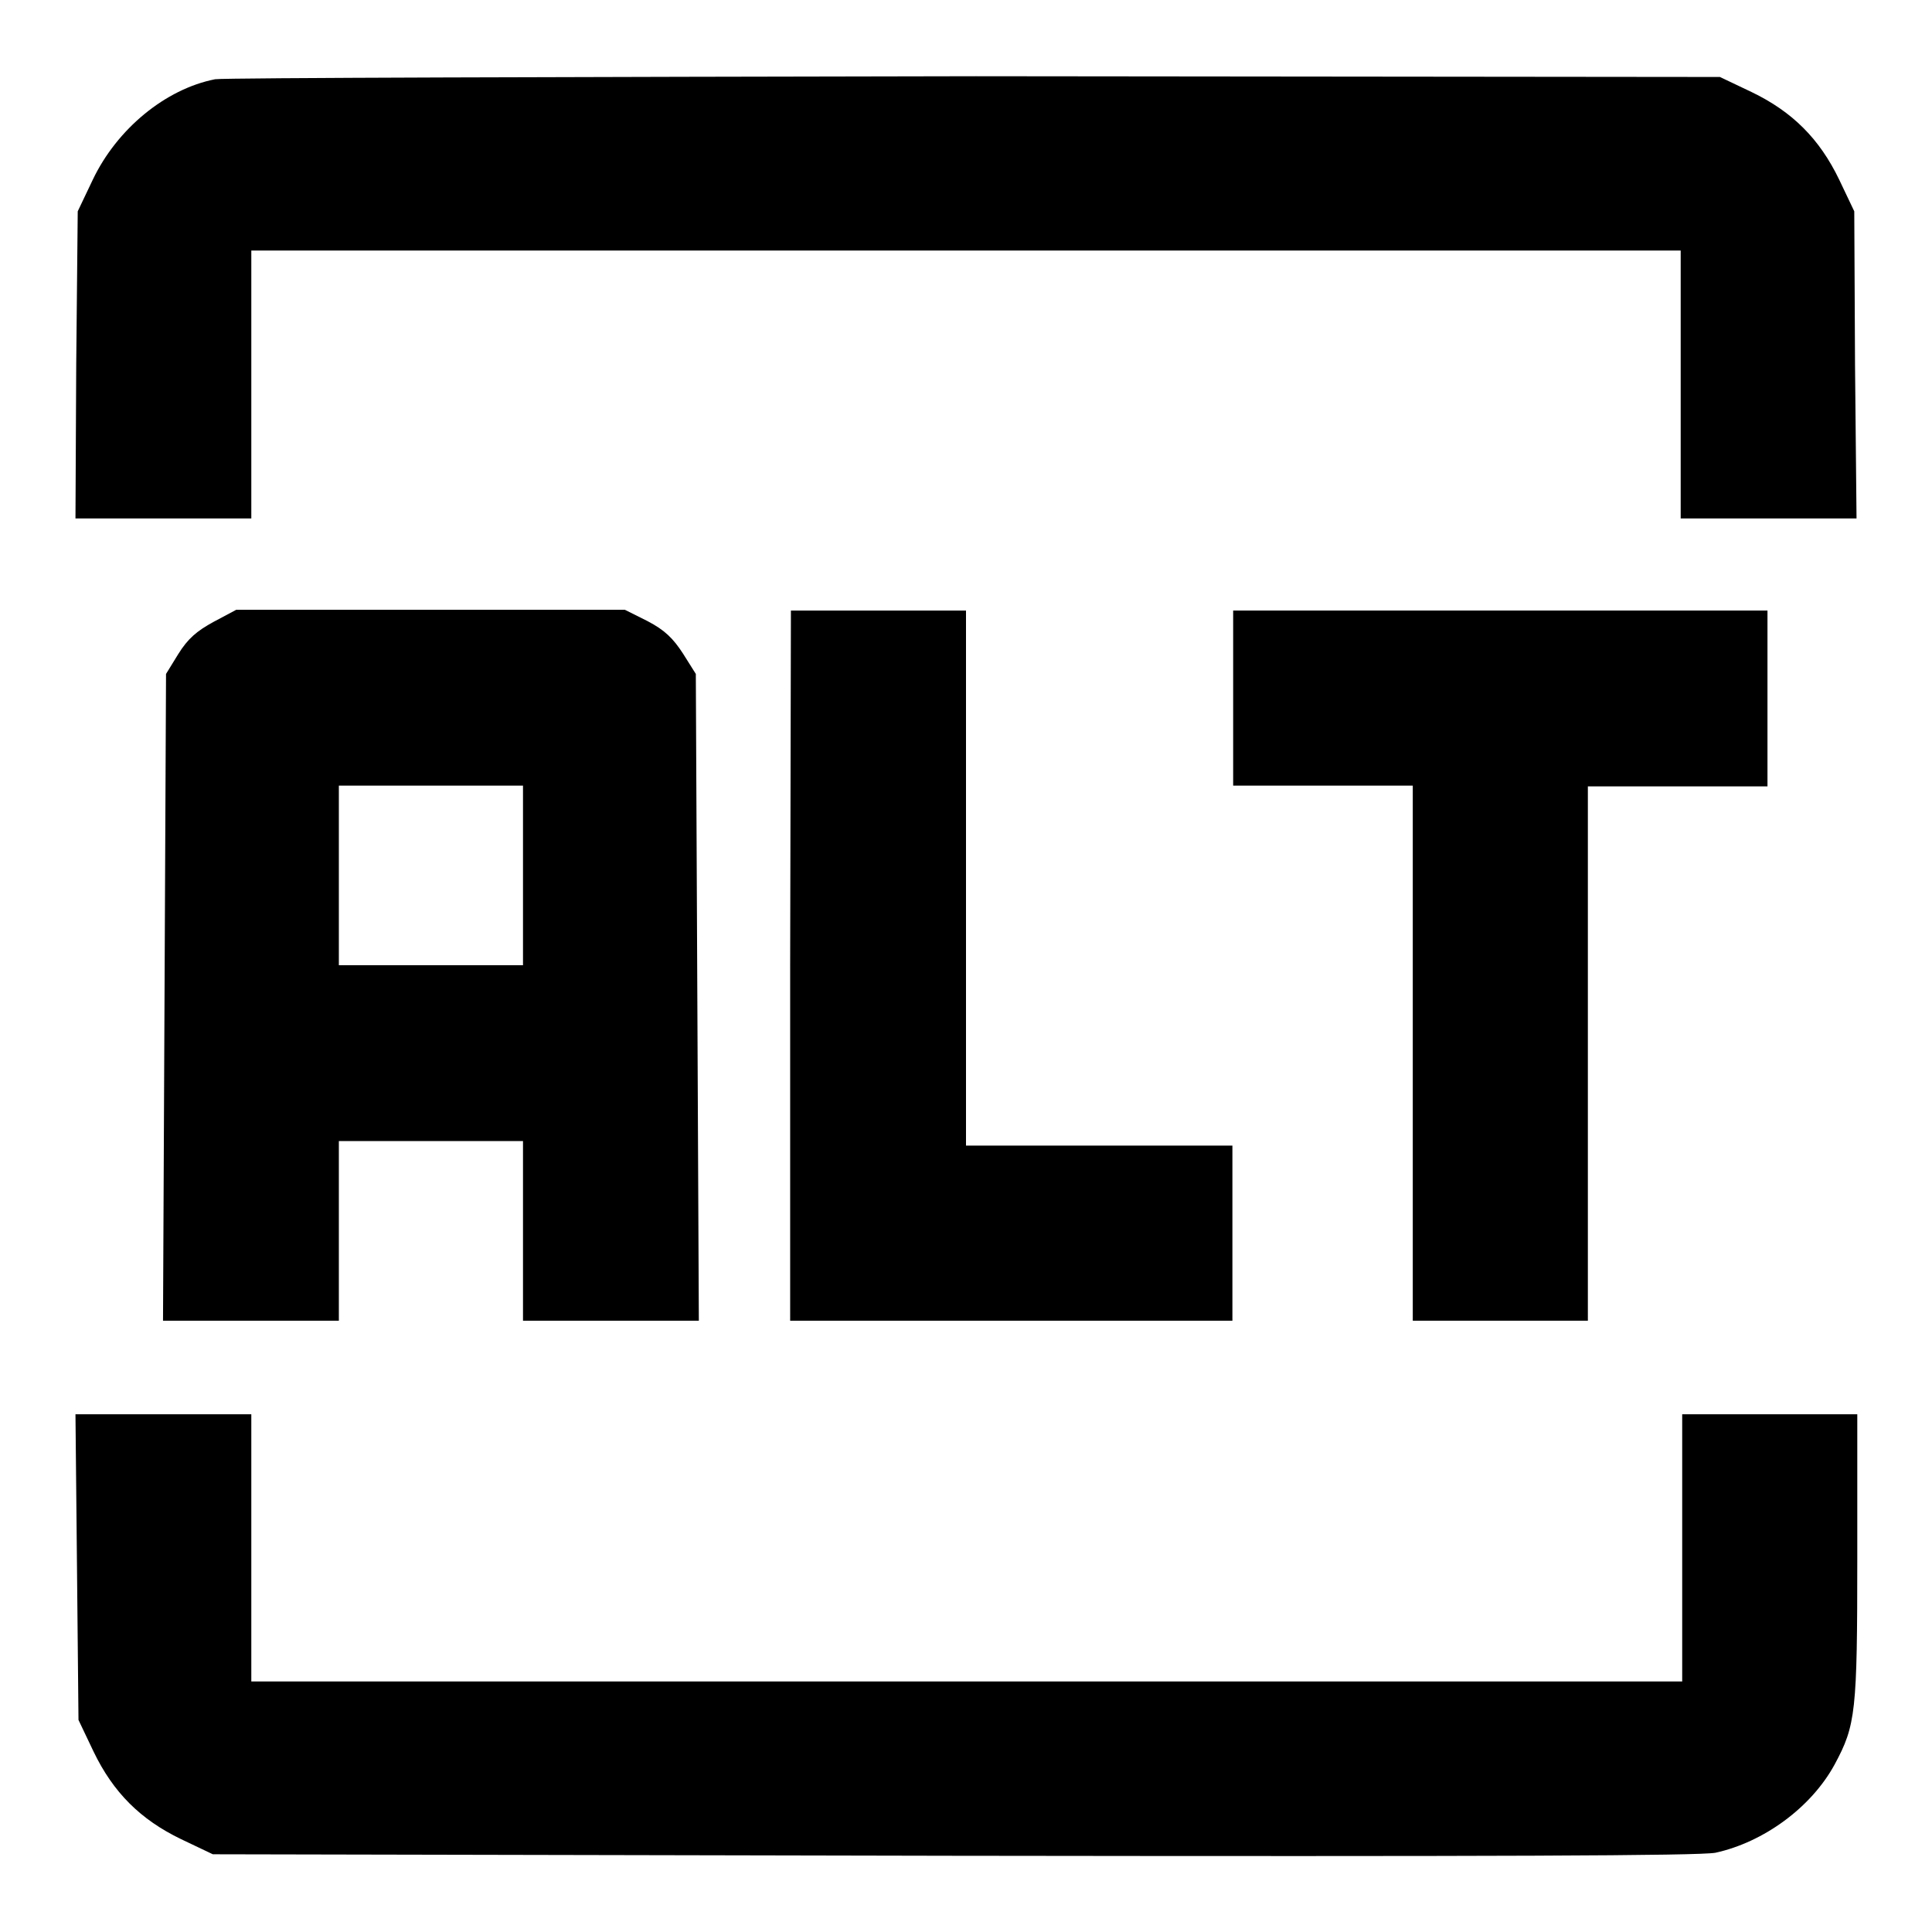
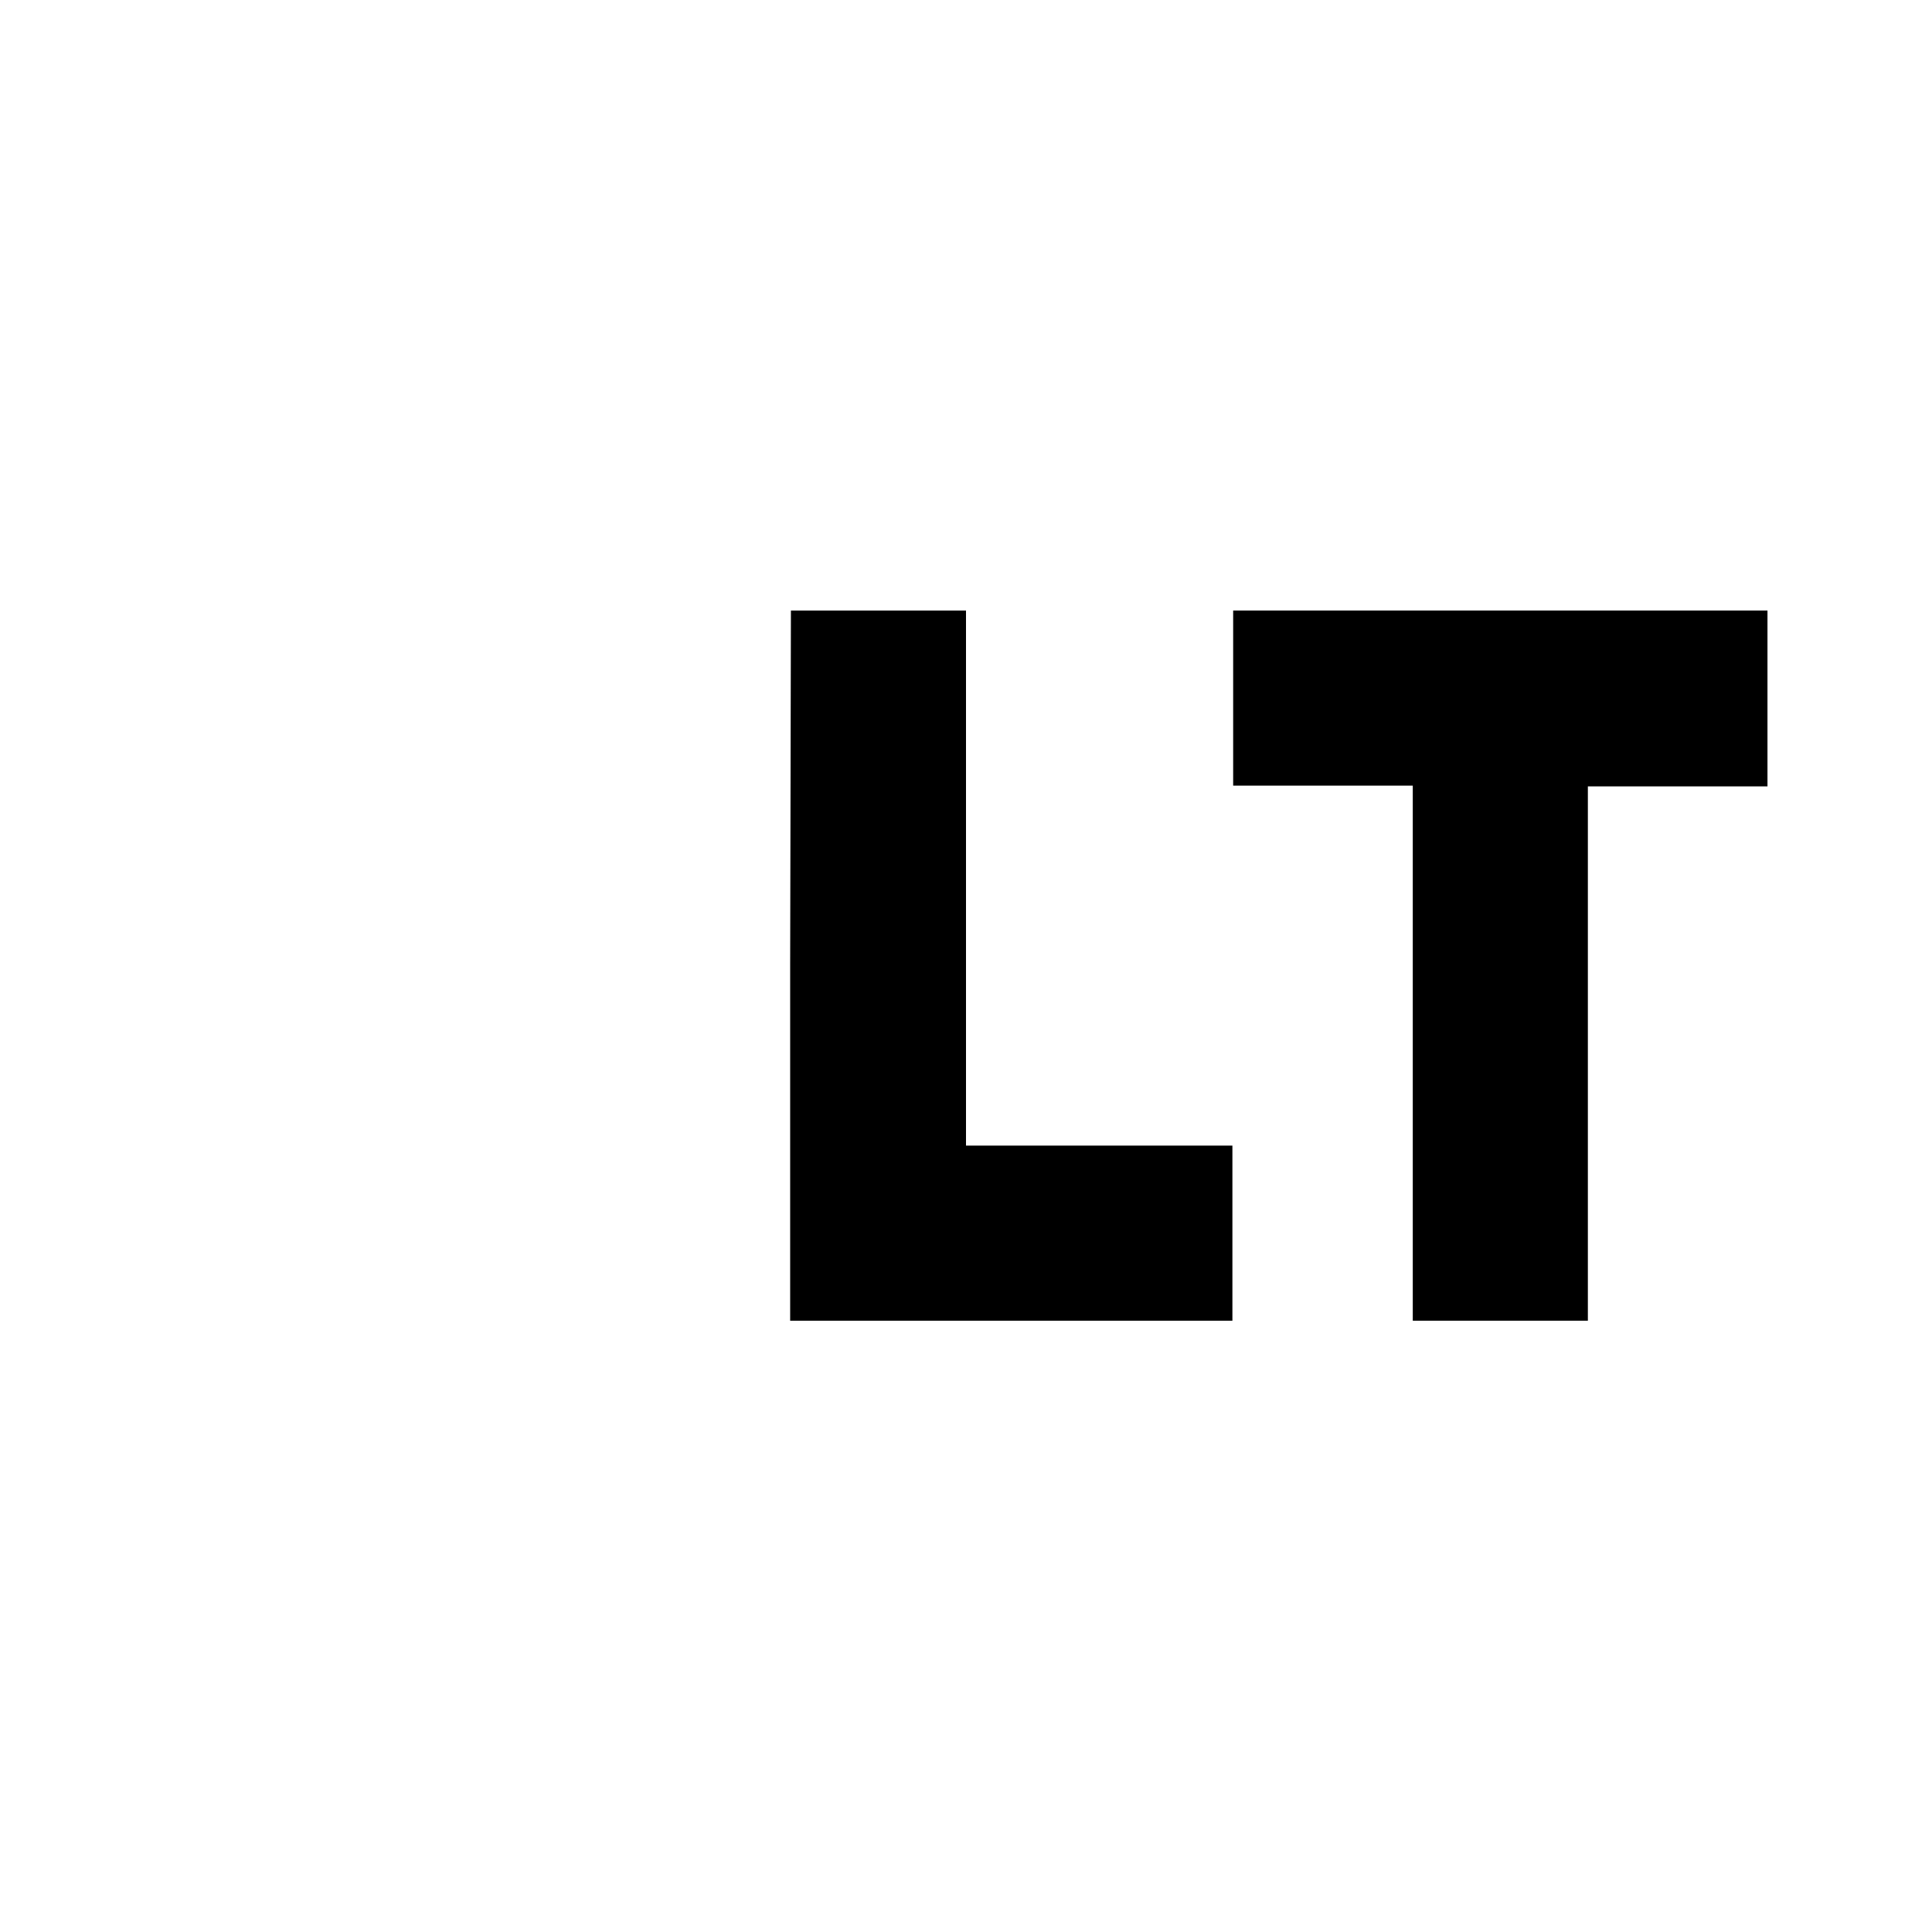
<svg xmlns="http://www.w3.org/2000/svg" version="1.1" x="0px" y="0px" viewBox="0 0 256 256" enable-background="new 0 0 256 256" xml:space="preserve">
  <g>
    <g>
      <g>
-         <path fill="#000000" d="M28.5,10.5c-6.6,1.3-13,6.6-16.2,13.3l-2,4.2l-0.2,20.3L10,68.7h11.6h11.7V51V33.2H128h94.7V51v17.7h11.7H246l-0.2-20.4L245.7,28l-2-4.2c-2.6-5.4-6.2-9-11.6-11.6l-4.2-2l-98.6-0.1C75.2,10.2,29.8,10.3,28.5,10.5z" />
-         <path fill="#000000" d="M28.3,82.4c-2.2,1.2-3.4,2.2-4.7,4.3L22,89.3l-0.2,42.9L21.6,175h11.7h11.6v-11.9v-11.9h12.2h12.2v11.9V175h11.6h11.7l-0.2-42.8l-0.2-42.9l-1.7-2.7c-1.3-2-2.4-3.1-4.7-4.3l-3-1.5H57.1H31.3L28.3,82.4z M69.3,116v11.9H57.1H44.9V116v-11.9h12.2h12.2V116z" />
-         <path fill="#000000" d="M104.7,127.9V175h29.3h29.3v-11.6v-11.6h-17.7H128v-35.4V80.9h-11.6h-11.6L104.7,127.9L104.7,127.9z" />
+         <path fill="#000000" d="M104.7,127.9V175h29.3h29.3v-11.6v-11.6h-17.7H128v-35.4V80.9h-11.6h-11.6L104.7,127.9L104.7,127.9" />
        <path fill="#000000" d="M163.4,92.5v11.6h11.9h11.9v35.4V175h11.6h11.6v-35.4v-35.4h11.9h11.9V92.5V80.9h-35.4h-35.4V92.5z" />
-         <path fill="#000000" d="M10.2,207.5l0.2,20.4l2,4.2c2.6,5.4,6.2,9,11.6,11.6l4.2,2l98,0.2c72.9,0.1,98.8,0,101.1-0.4c6.4-1.4,12.7-6,15.8-11.7c2.8-5.2,3-6.9,3-27.5v-18.9h-11.6h-11.6v17.7v17.7H128H33.3v-17.7v-17.7H21.6H10L10.2,207.5z" />
      </g>
    </g>
  </g>
</svg>